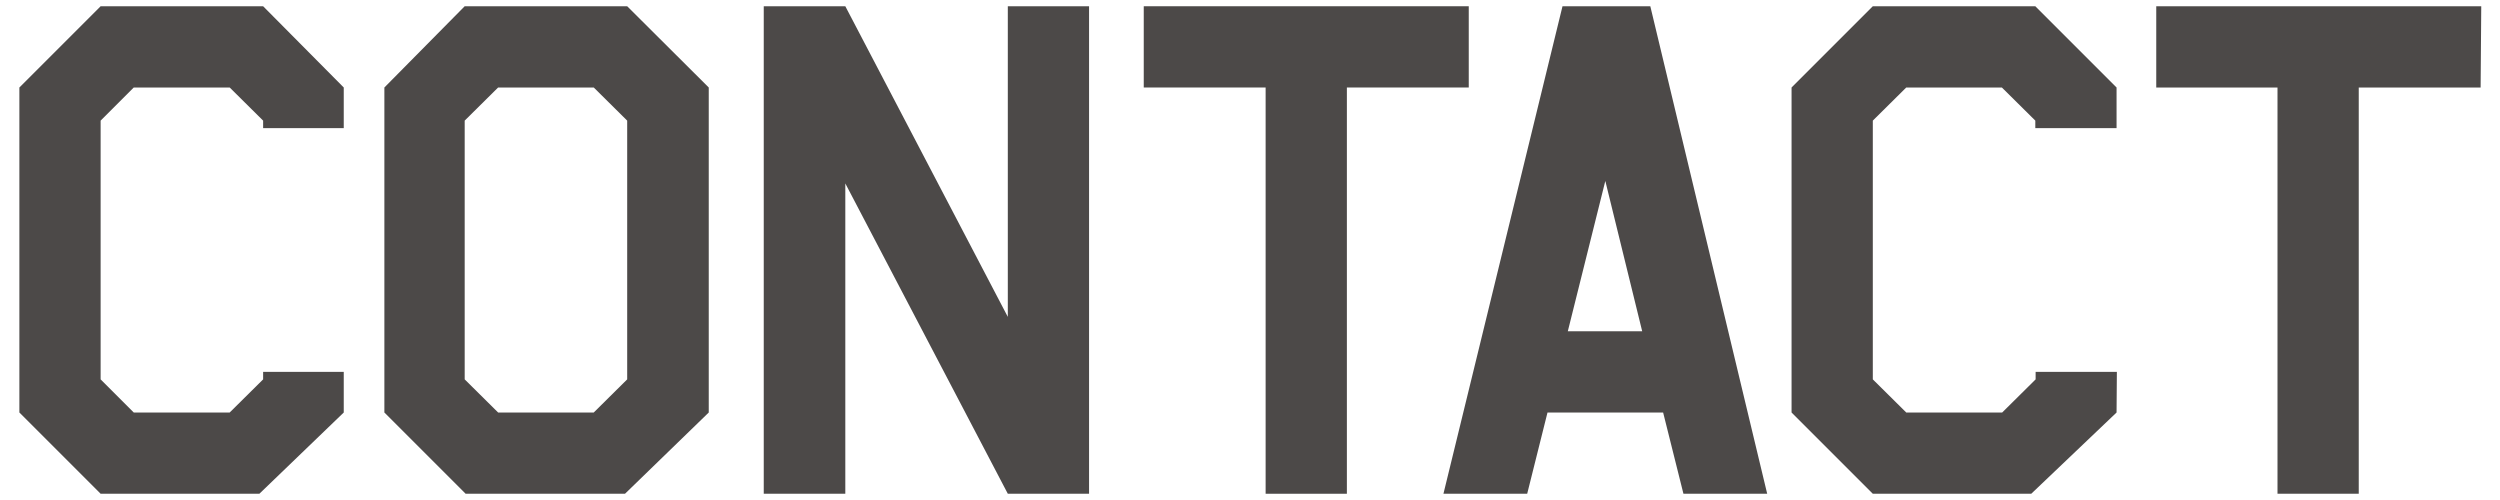
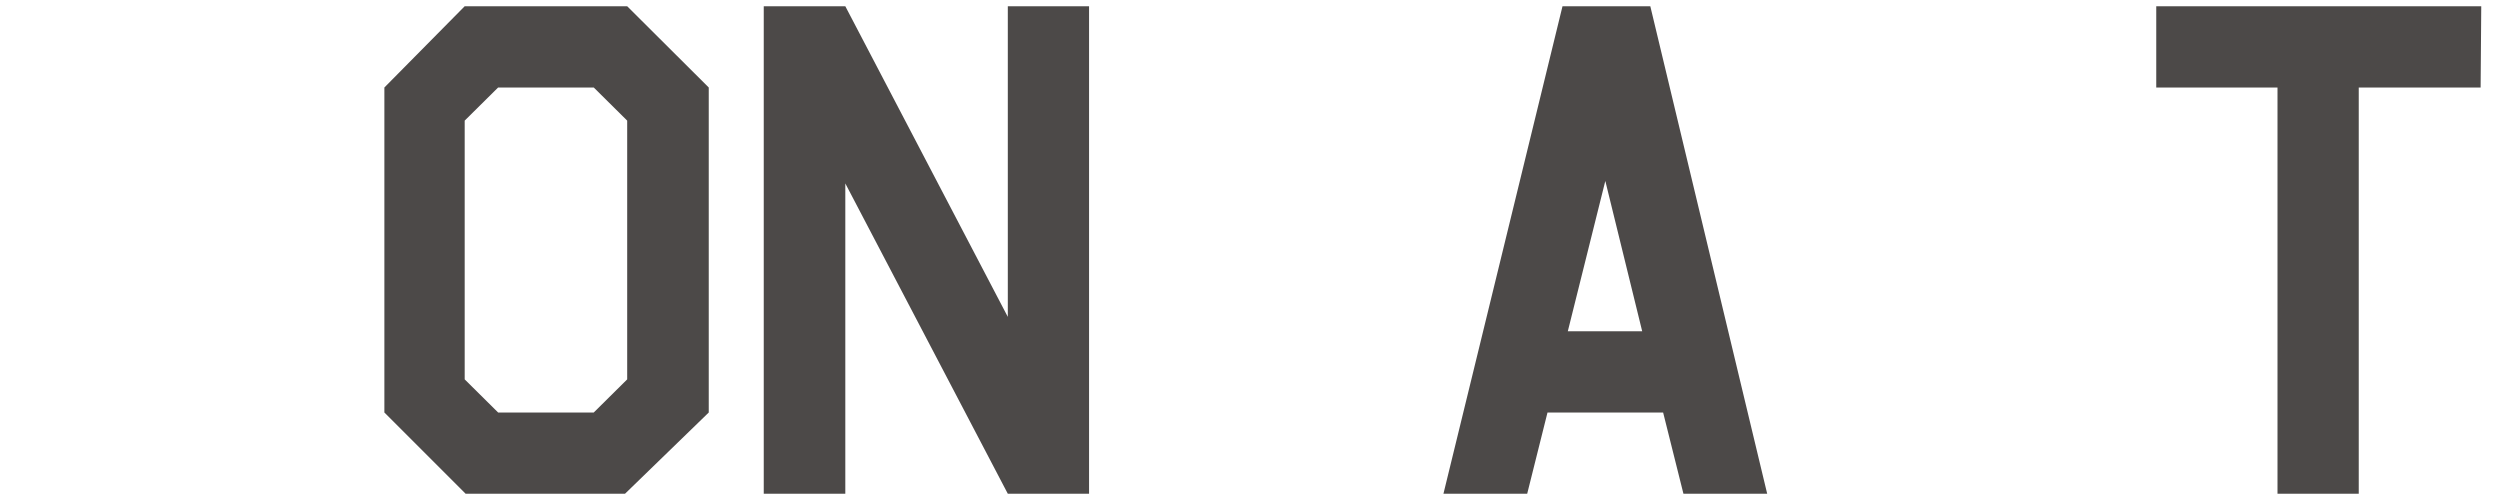
<svg xmlns="http://www.w3.org/2000/svg" id="レイヤー_1" data-name="レイヤー 1" viewBox="0 0 80 16">
  <defs>
    <style>.cls-1{fill:#4c4948;}</style>
  </defs>
  <title>footer-nav-contact</title>
-   <path class="cls-1" d="M11,13.2l-2.7,2.6H3.22L.62,13.2V2.8L3.22.2h5.2L11,2.8V4.1H8.42V3.86L7.35,2.8H4.28L3.22,3.86v8.28L4.28,13.2H7.35l1.07-1.06V11.9H11Z" />
  <path class="cls-1" d="M22.68,13.2,20,15.8h-5.1l-2.6-2.6V2.8L14.87.2h5.2l2.61,2.6Zm-2.61-1.06V3.86L19,2.8H15.94L14.87,3.86v8.28l1.07,1.06H19Z" />
  <path class="cls-1" d="M34.85,15.8h-2.6l-5.2-9.93V15.8H24.44V.2l2.61,0,5.2,9.94V.2h2.6Z" />
-   <path class="cls-1" d="M47,2.8h-3.9v13h-2.6V2.8h-3.9V.2H47Z" />
  <path class="cls-1" d="M56.55,15.8H53.87l-.65-2.6h-3.7l-.65,2.6H46.19L50,.2h2.81Zm-4-5.2L51.37,5.79l-1.2,4.81Z" />
-   <path class="cls-1" d="M67.73,13.2,65,15.8H59.93l-2.6-2.6V2.8L59.93.2h5.2l2.6,2.6V4.1h-2.6V3.86L64.06,2.8H61L59.93,3.86v8.28L61,13.2h3.07l1.07-1.06V11.9h2.6Z" />
  <path class="cls-1" d="M79.38,2.8h-3.9v13h-2.6V2.8H69V.2h10.4Z" />
</svg>